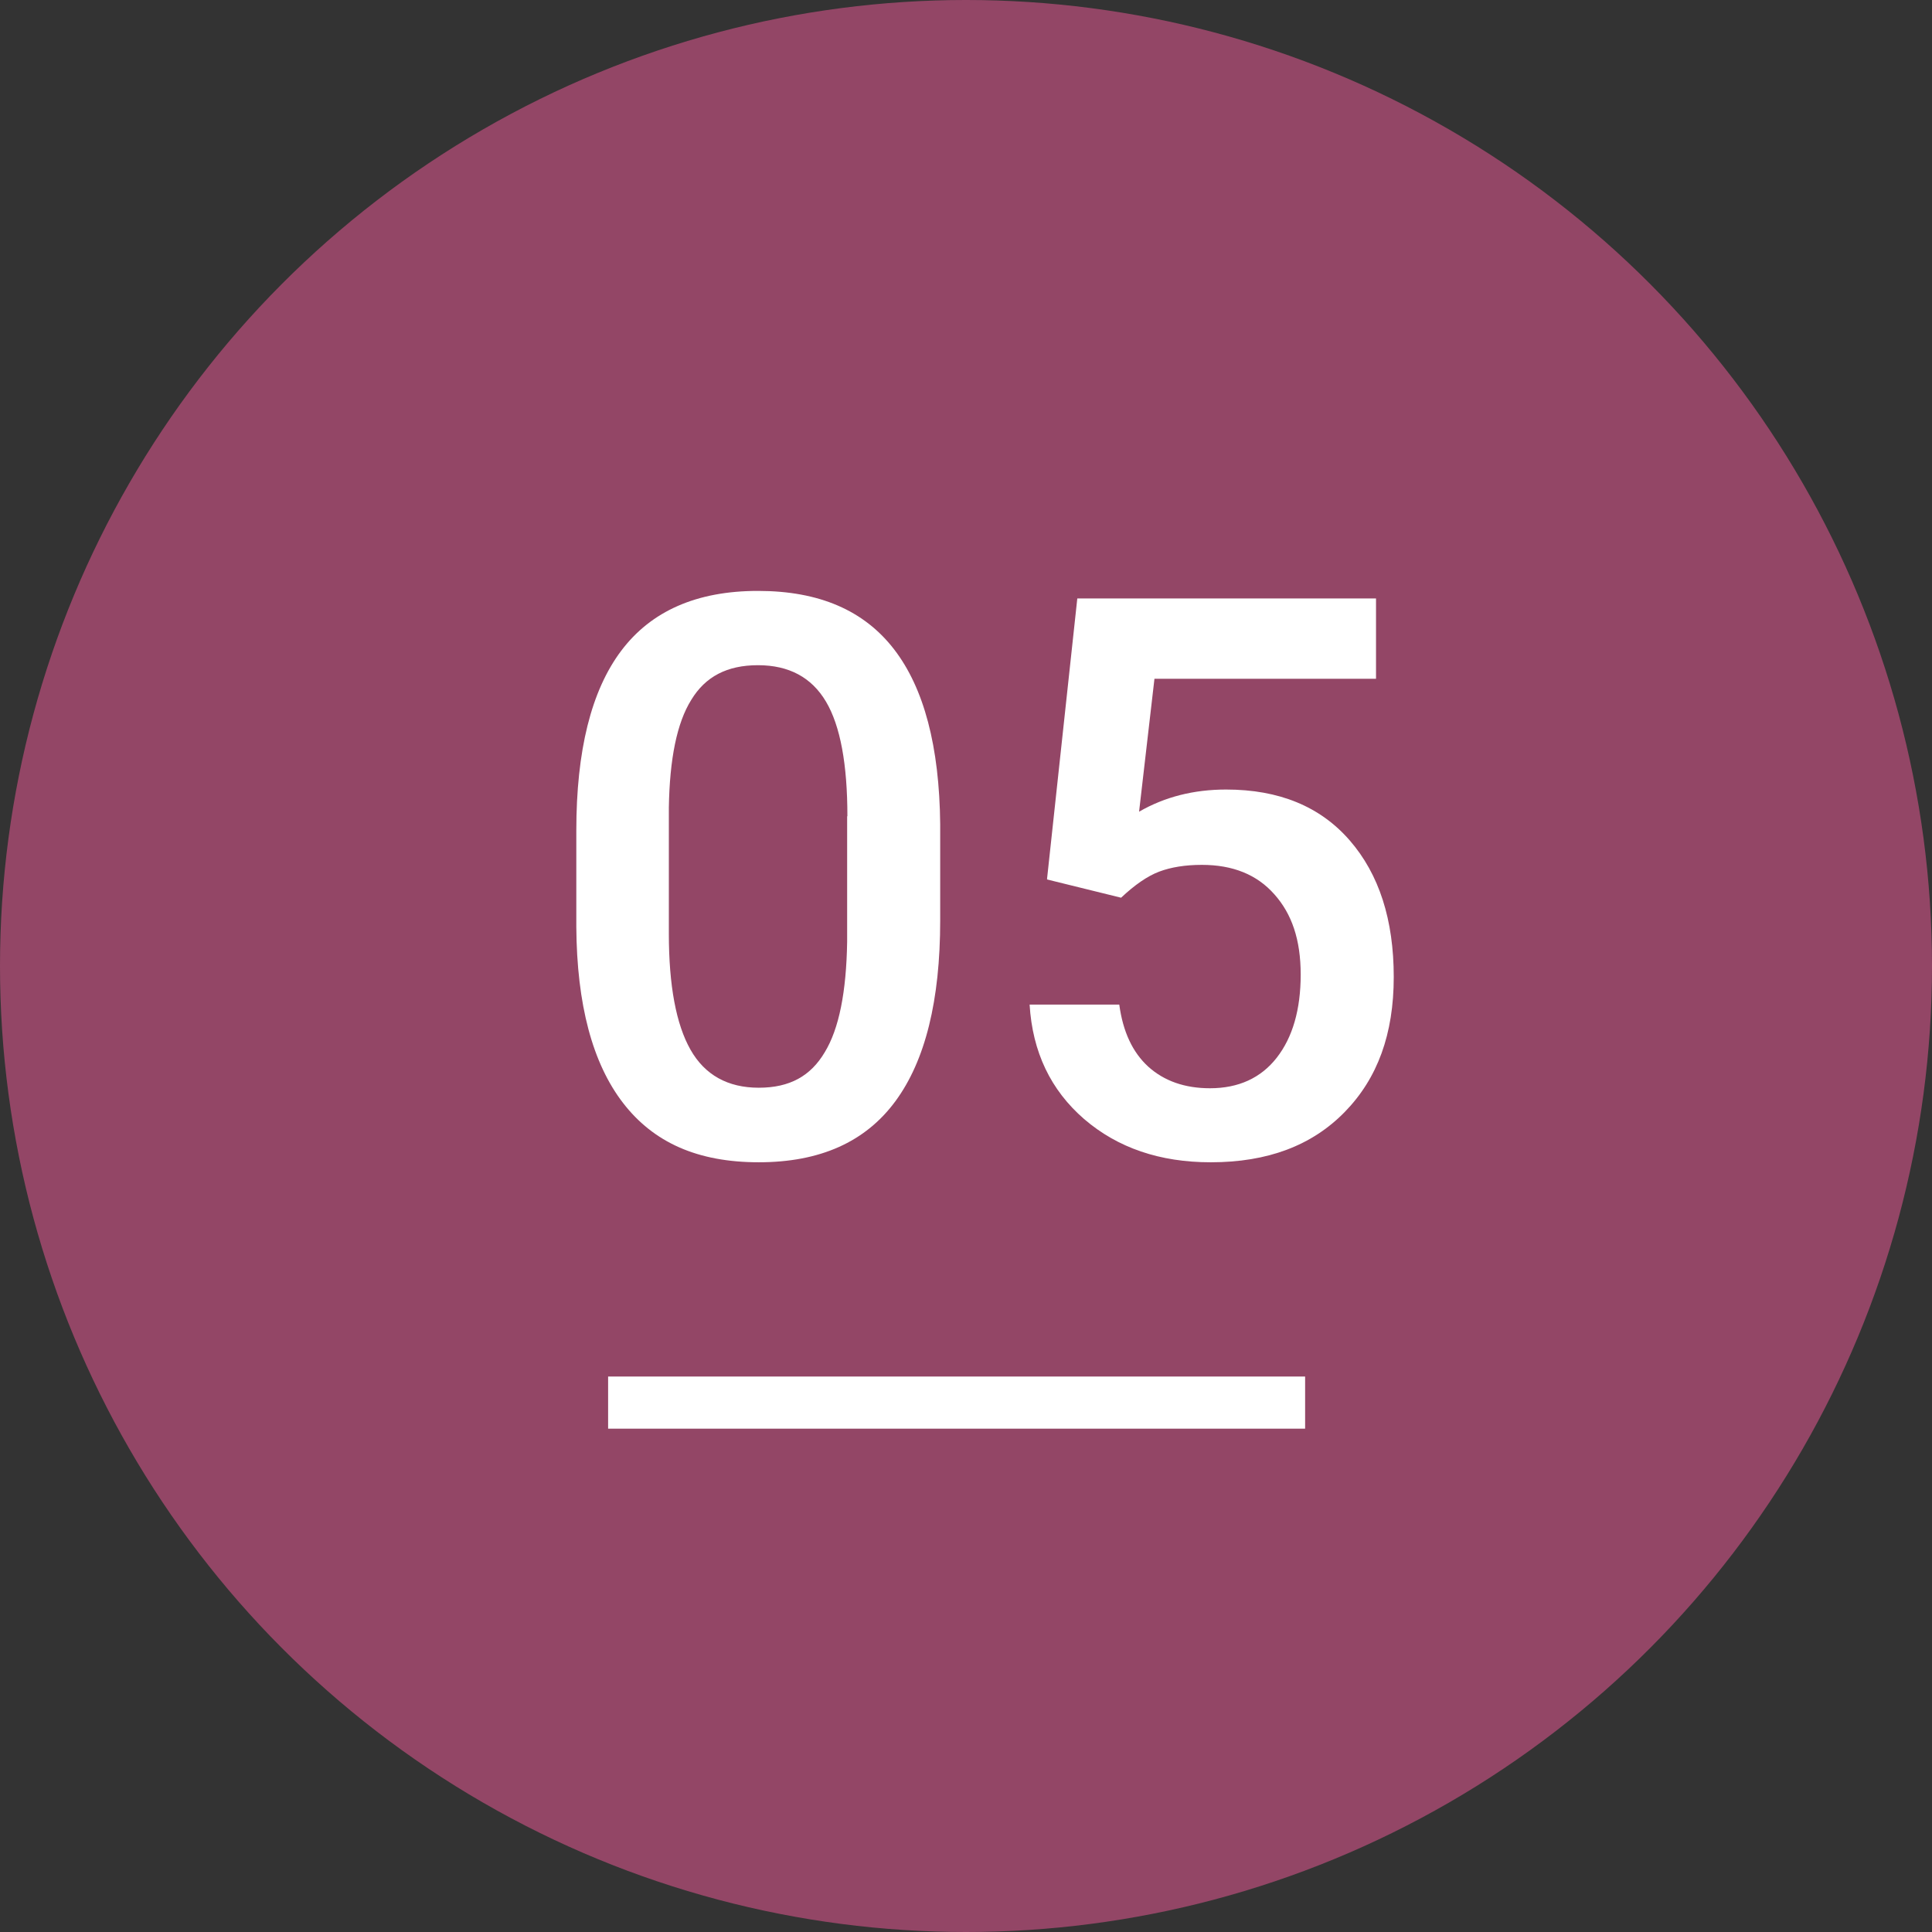
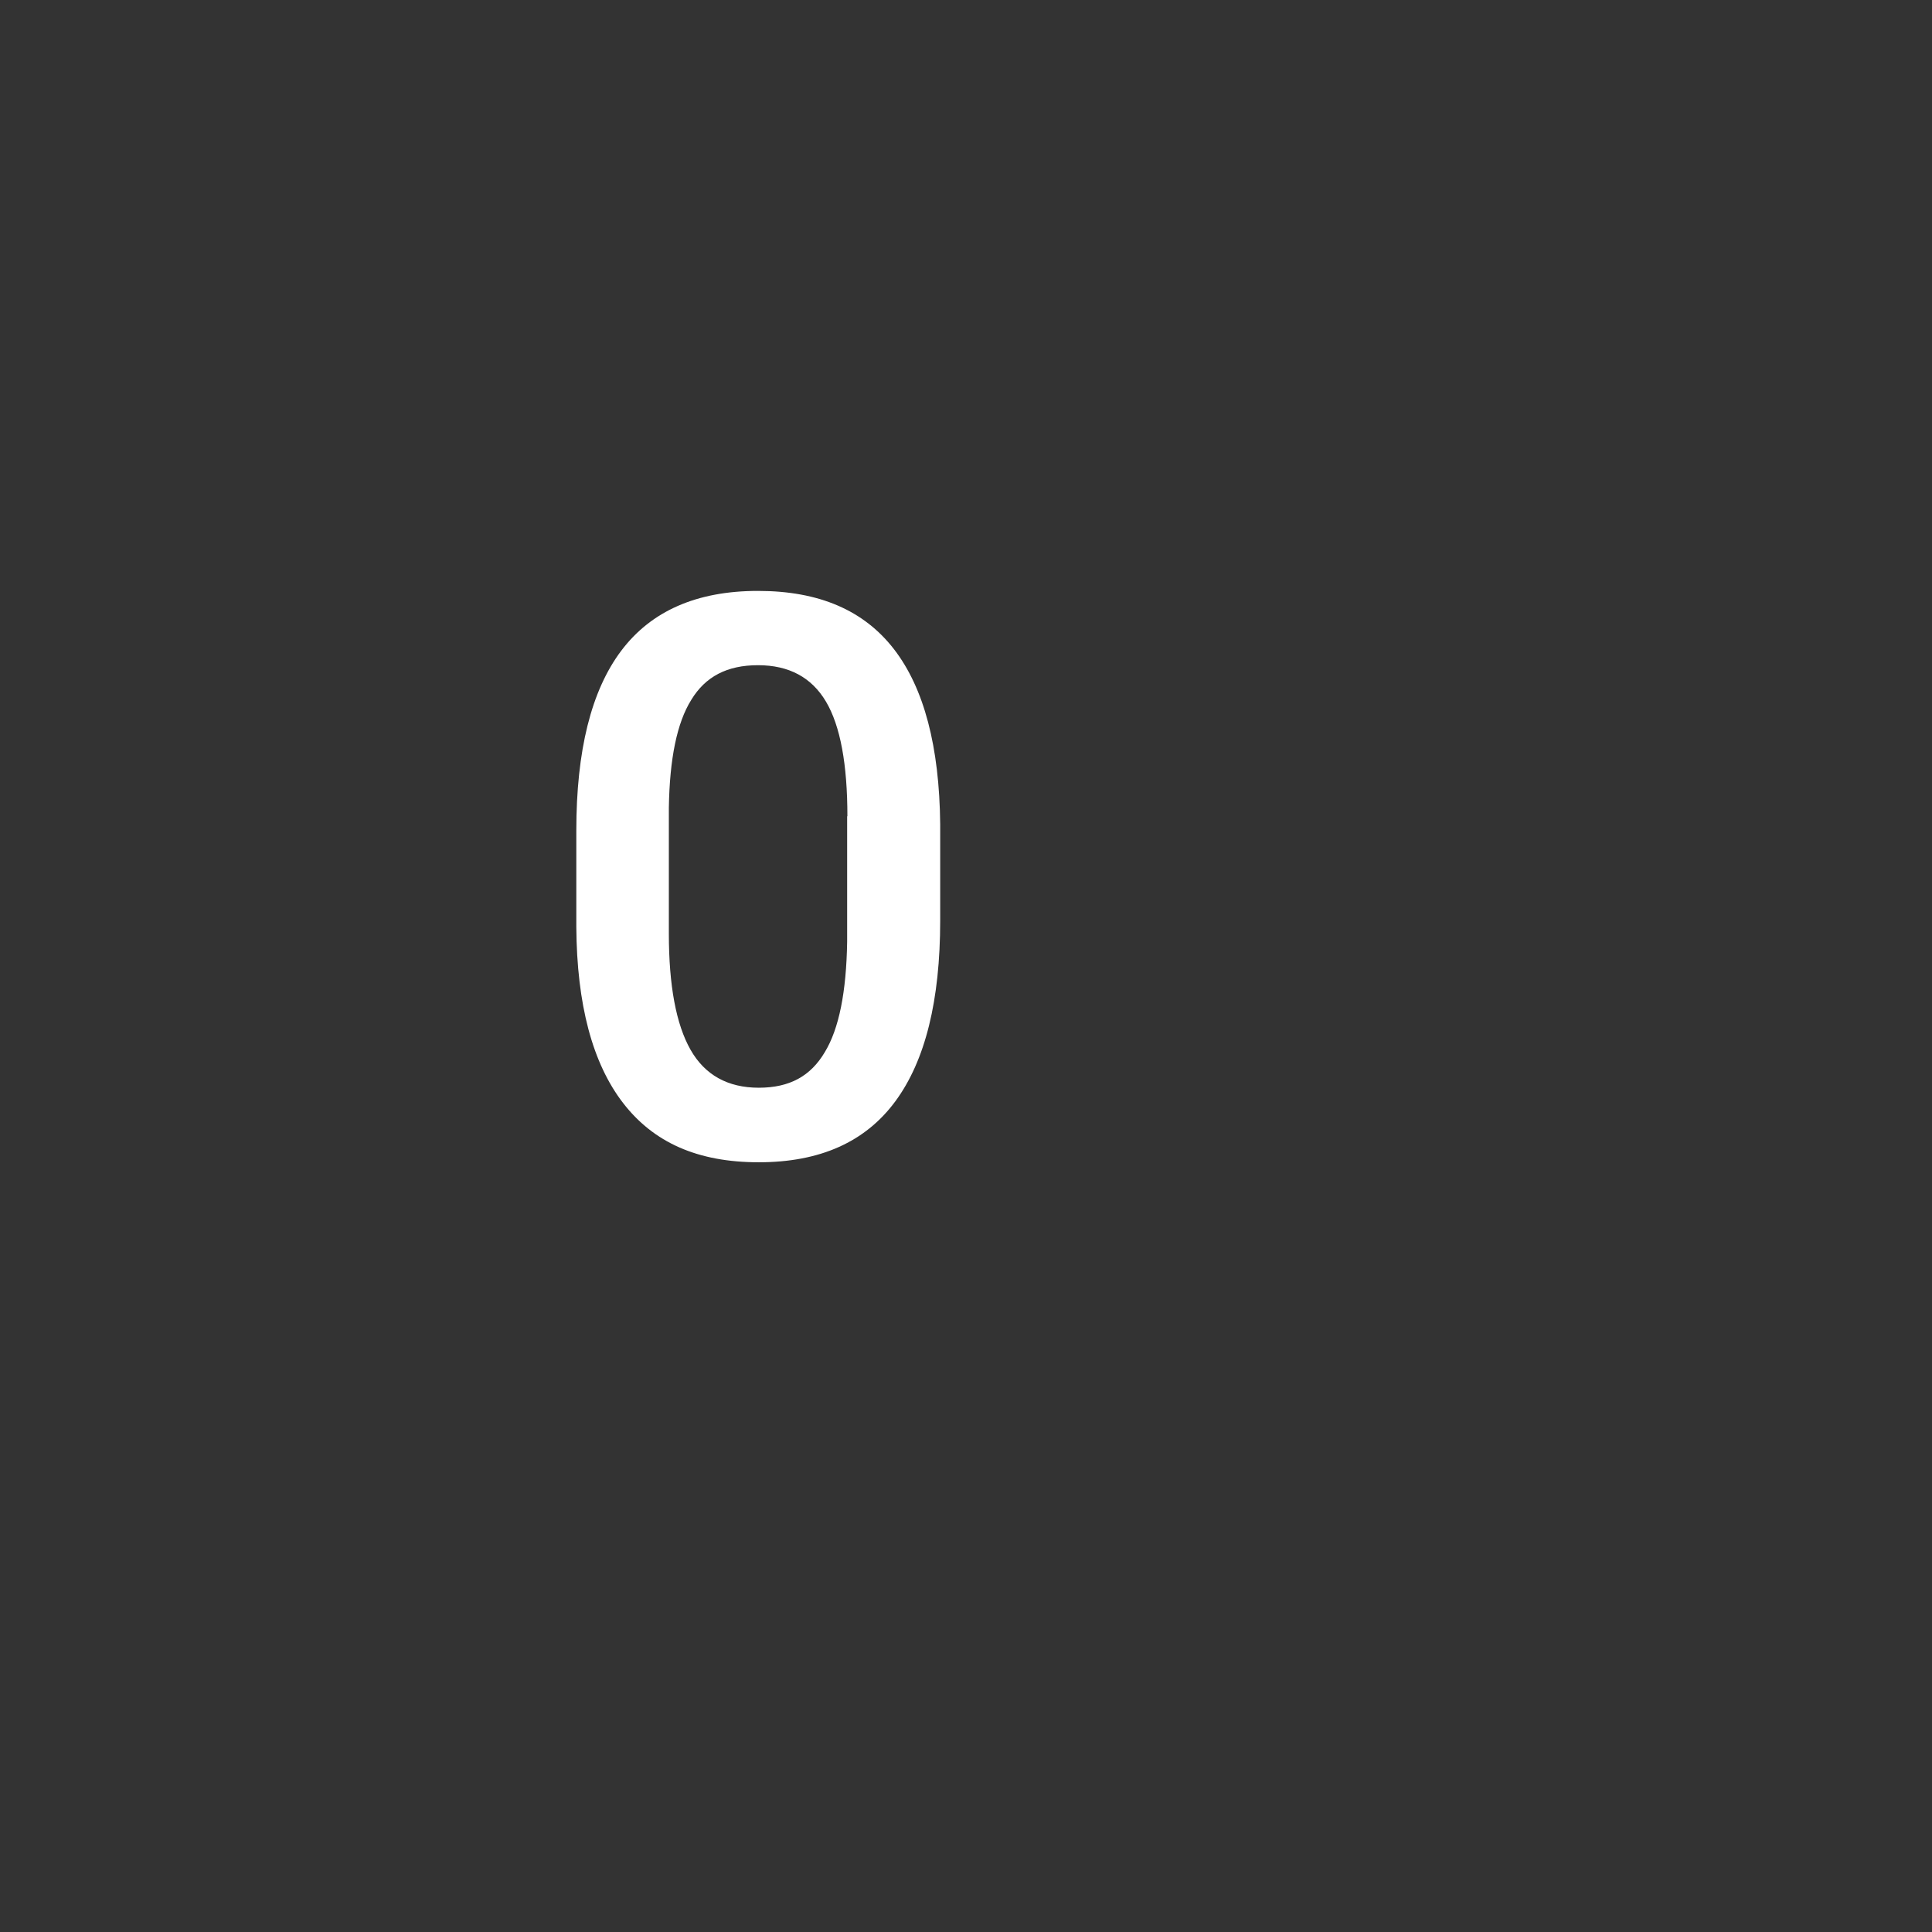
<svg xmlns="http://www.w3.org/2000/svg" id="_レイヤー_2" data-name="レイヤー 2" viewBox="0 0 74.12 74.12">
  <rect x="0" y="0" width="74.12" height="74.12" fill="#333333" stroke="none" />
  <defs>
    <style>
      .cls-1 {
        fill: #934666;
      }

      .cls-2 {
        fill: #fff;
      }

      .cls-3 {
        fill: none;
        stroke: #fff;
        stroke-miterlimit: 10;
        stroke-width: 2px;
      }
    </style>
  </defs>
  <g id="_背景" data-name="背景">
    <g>
-       <circle class="cls-1" cx="37.06" cy="37.06" r="37.06" />
      <g>
        <path class="cls-2" d="M36.07,35.31c0,3.07-.57,5.38-1.72,6.94-1.15,1.56-2.89,2.34-5.24,2.34s-4.04-.76-5.21-2.28c-1.17-1.52-1.77-3.77-1.79-6.75v-3.69c0-3.07.57-5.37,1.72-6.9,1.15-1.53,2.9-2.3,5.25-2.3s4.07.75,5.22,2.24c1.15,1.49,1.74,3.73,1.77,6.71v3.69ZM32.51,31.32c0-2-.27-3.47-.82-4.4s-1.42-1.4-2.61-1.4-2.02.44-2.56,1.33c-.55.88-.83,2.26-.86,4.14v4.83c0,1.99.28,3.48.83,4.45s1.43,1.46,2.62,1.46,1.99-.45,2.53-1.36c.55-.9.83-2.32.86-4.24v-4.82Z" />
-         <path class="cls-2" d="M40.17,33.71l1.16-10.75h11.46v3.08h-8.5l-.59,5.1c.99-.57,2.1-.85,3.34-.85,2.03,0,3.61.65,4.74,1.95s1.69,3.05,1.69,5.24-.62,3.89-1.88,5.18-2.96,1.93-5.14,1.93c-1.95,0-3.57-.55-4.86-1.66-1.28-1.11-1.98-2.57-2.09-4.39h3.44c.14,1.04.51,1.83,1.11,2.38.61.55,1.4.83,2.37.83,1.09,0,1.95-.39,2.56-1.17.61-.78.92-1.85.92-3.19s-.34-2.33-1.01-3.08c-.67-.76-1.6-1.13-2.78-1.13-.64,0-1.19.09-1.64.26-.45.17-.94.51-1.46,1l-2.84-.7Z" />
      </g>
-       <line class="cls-3" x1="23.33" y1="53.81" x2="50.07" y2="53.81" />
    </g>
  </g>
</svg>